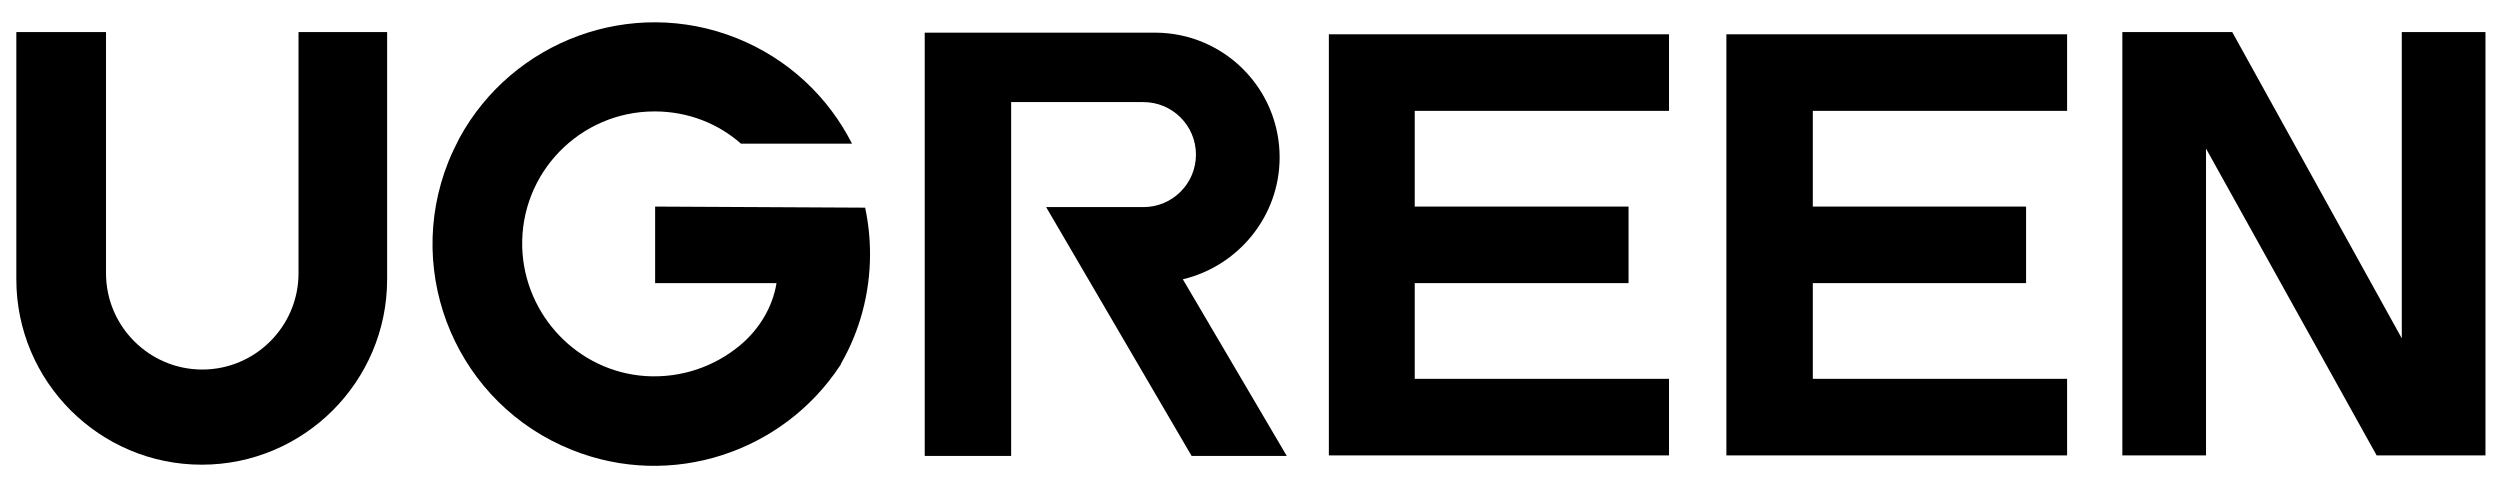
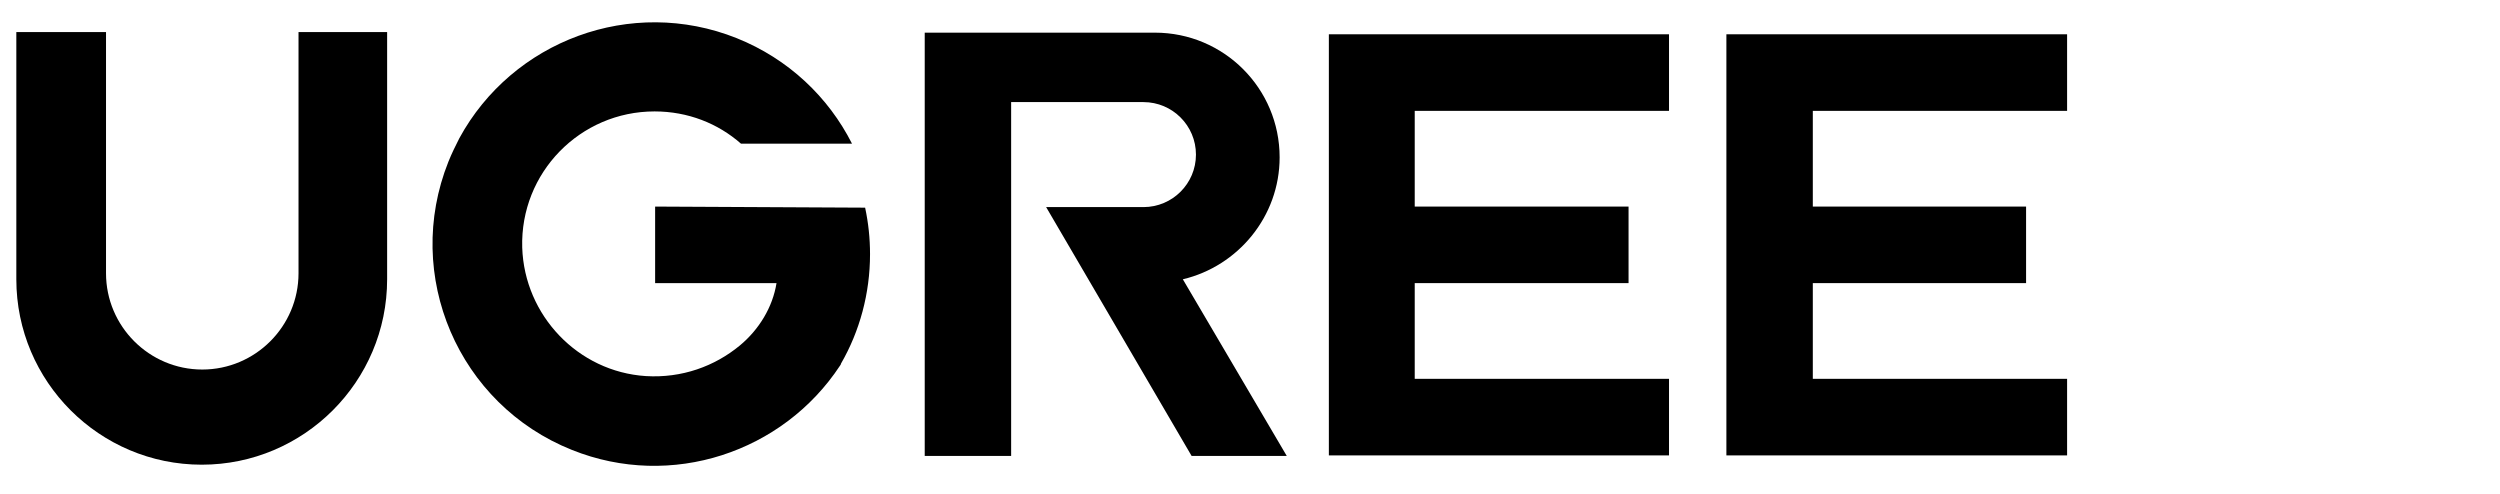
<svg xmlns="http://www.w3.org/2000/svg" width="81" height="16" viewBox="0 0 81 16" fill="none">
  <path d="M43.055 1.111V14.755H54.076V12.274H45.837V9.173H52.765V6.693H45.837V3.592H54.076V1.111H43.055Z" fill="black" />
  <path d="M55.935 1.111V14.755H66.974V12.274H58.735V9.173H65.645V6.693H58.735V3.592H66.974V1.111H55.935Z" fill="black" />
-   <path d="M77.818 10.963L72.325 1.04H68.764V14.755H71.475V4.814L77.003 14.755H80.529V1.04H77.818V10.963Z" fill="black" />
  <path d="M9.672 8.854C9.672 10.573 8.272 11.973 6.554 11.973C4.835 11.973 3.435 10.573 3.435 8.854V1.04H0.529V9.049C0.529 12.363 3.223 15.056 6.536 15.056C9.849 15.056 12.543 12.363 12.543 9.049V1.04H9.672V8.854Z" fill="black" />
  <path d="M21.226 6.693V9.173H25.159C25.035 9.953 24.592 10.679 23.972 11.193C23.157 11.867 22.094 12.256 20.925 12.185C18.727 12.044 16.991 10.219 16.92 8.022C16.849 5.594 18.798 3.61 21.208 3.61C22.289 3.61 23.263 3.999 24.008 4.655H27.002H27.605C26.843 3.149 25.549 1.909 23.866 1.235C20.446 -0.129 16.601 1.324 14.883 4.478C14.758 4.726 14.634 4.974 14.528 5.24C13.057 8.925 14.847 13.107 18.532 14.578C21.757 15.871 25.372 14.648 27.215 11.849C27.232 11.831 27.25 11.796 27.25 11.778C27.853 10.732 28.189 9.51 28.189 8.234C28.189 7.72 28.136 7.224 28.03 6.728L21.226 6.693Z" fill="black" />
  <path d="M41.46 5.098C41.46 2.865 39.653 1.058 37.42 1.058H29.961V14.772H32.761V3.308H37.048C37.987 3.308 38.749 4.07 38.749 5.009C38.749 5.948 37.987 6.71 37.048 6.71H33.895L38.608 14.772H41.691L38.324 9.049C40.114 8.624 41.46 7.012 41.46 5.098Z" fill="black" />
</svg>